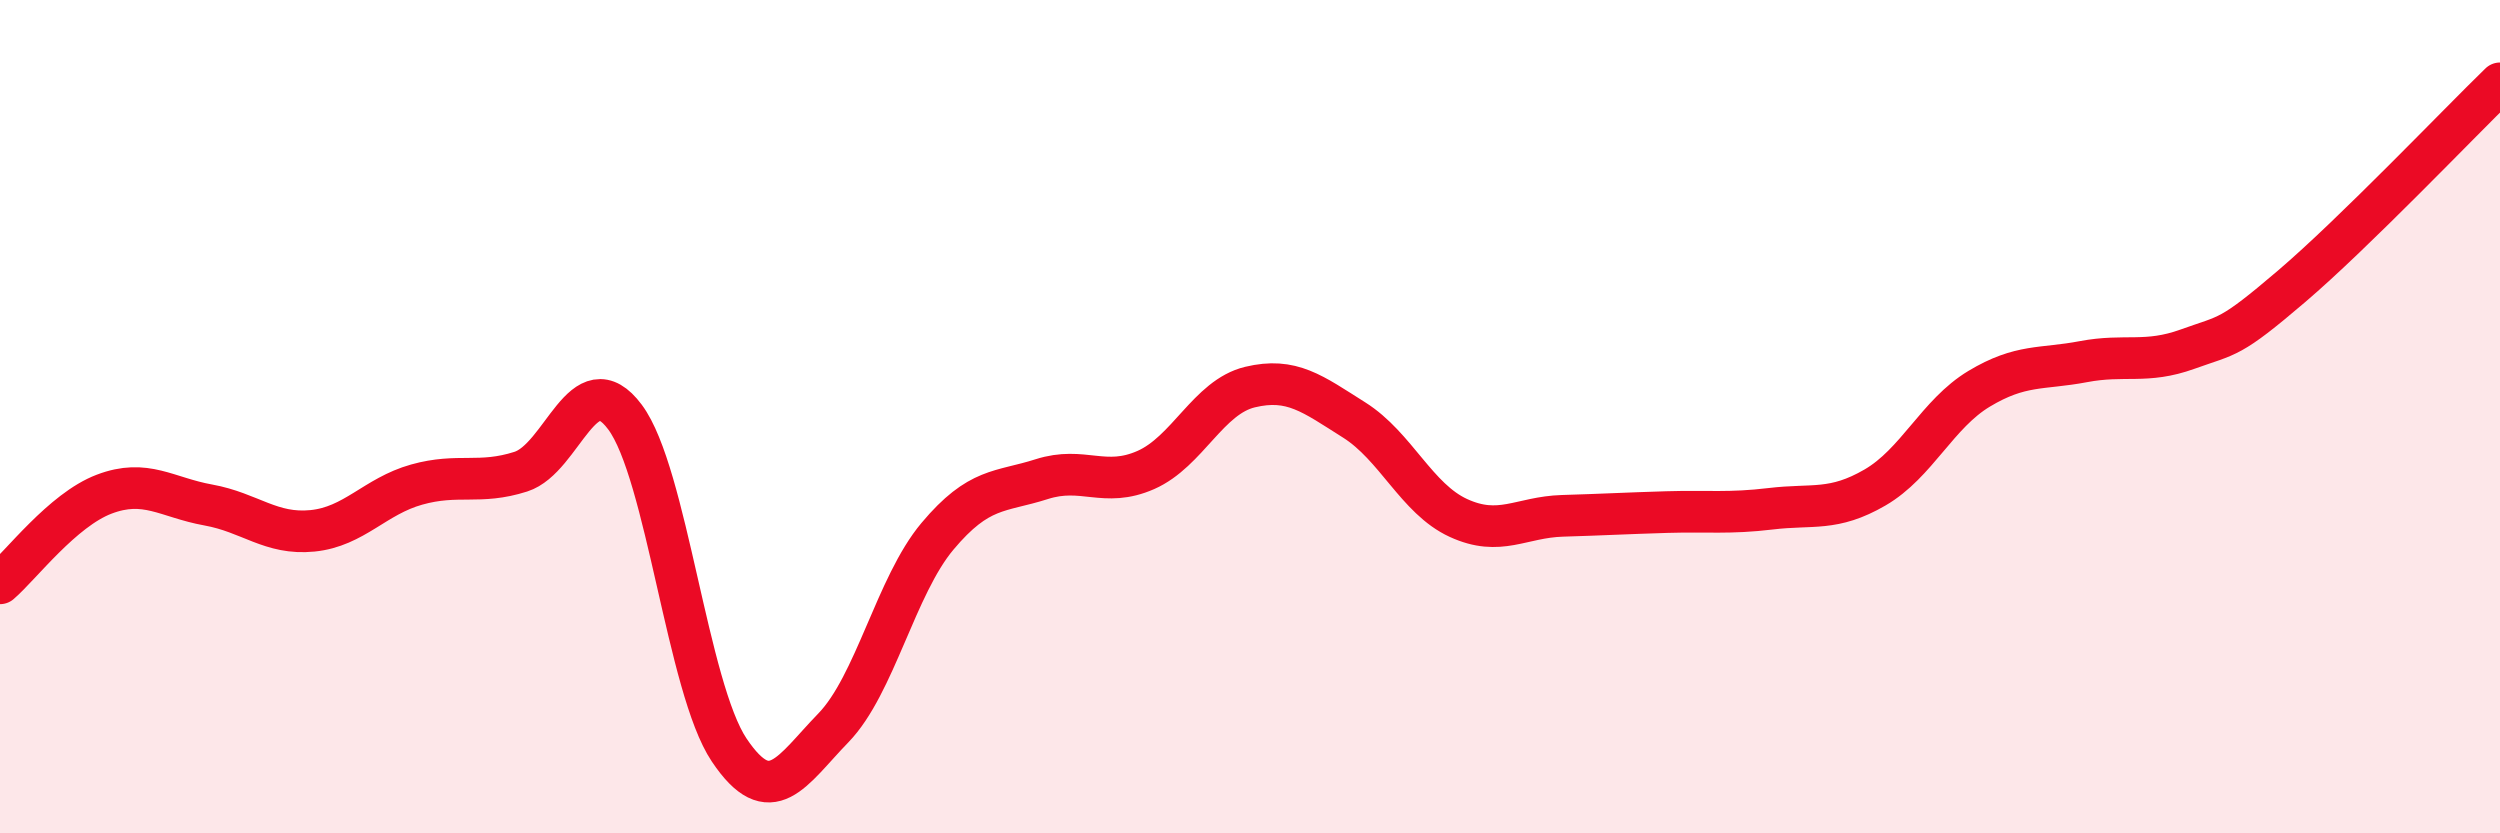
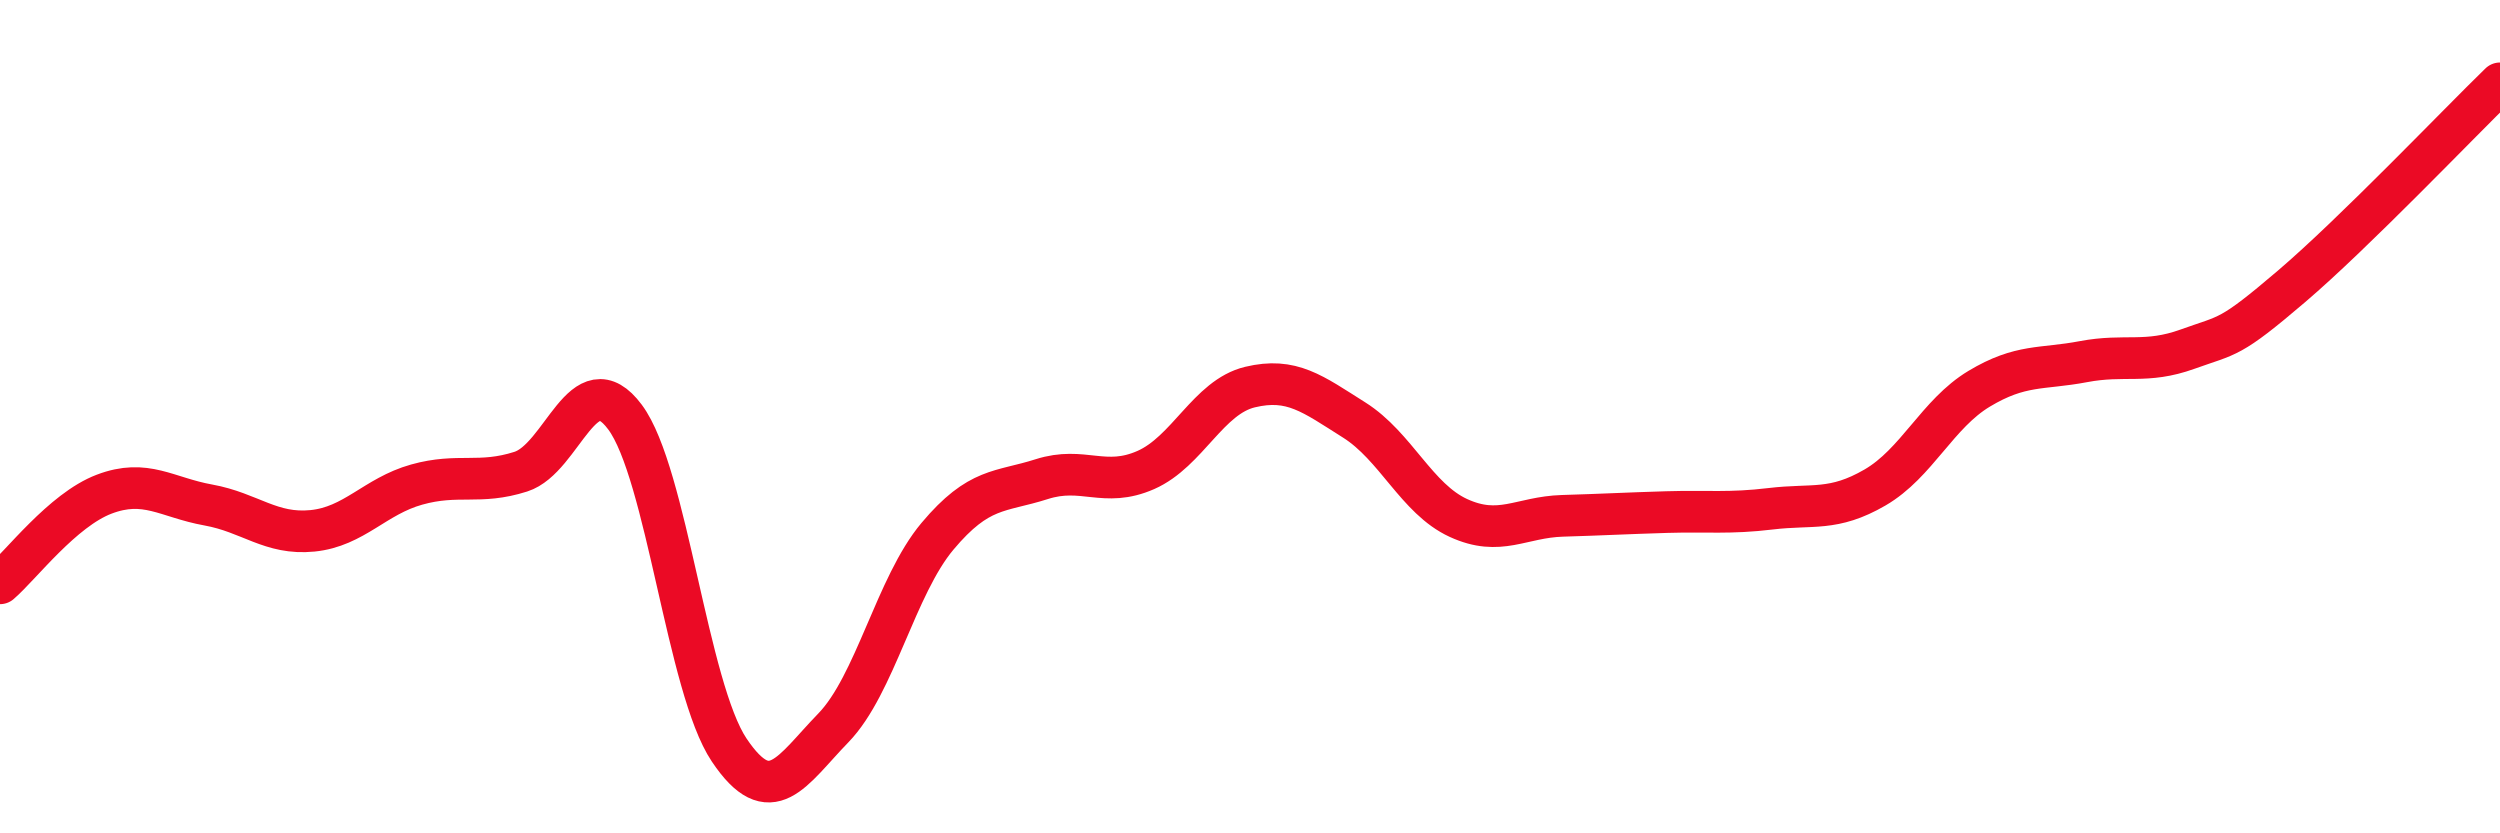
<svg xmlns="http://www.w3.org/2000/svg" width="60" height="20" viewBox="0 0 60 20">
-   <path d="M 0,14 C 0.5,13.57 1.5,12.24 2.5,11.86 C 3.5,11.48 4,11.94 5,12.12 C 6,12.3 6.5,12.84 7.5,12.74 C 8.5,12.64 9,11.91 10,11.63 C 11,11.35 11.5,11.64 12.5,11.32 C 13.5,11 14,8.67 15,10.01 C 16,11.35 16.5,16.51 17.5,18 C 18.5,19.49 19,18.5 20,17.47 C 21,16.44 21.5,14.06 22.5,12.87 C 23.5,11.68 24,11.82 25,11.5 C 26,11.18 26.5,11.72 27.5,11.28 C 28.5,10.84 29,9.53 30,9.29 C 31,9.05 31.5,9.45 32.5,10.08 C 33.5,10.71 34,11.97 35,12.43 C 36,12.89 36.5,12.41 37.5,12.38 C 38.5,12.35 39,12.32 40,12.29 C 41,12.26 41.5,12.33 42.5,12.21 C 43.5,12.09 44,12.28 45,11.7 C 46,11.12 46.5,9.93 47.5,9.33 C 48.5,8.73 49,8.87 50,8.68 C 51,8.49 51.5,8.74 52.5,8.38 C 53.5,8.02 53.5,8.15 55,6.87 C 56.5,5.59 59,2.97 60,2L60 20L0 20Z" fill="#EB0A25" opacity="0.1" stroke-linecap="round" stroke-linejoin="round" />
  <path d="M 0,14 C 0.5,13.57 1.5,12.24 2.5,11.86 C 3.5,11.48 4,11.94 5,12.12 C 6,12.3 6.5,12.84 7.5,12.74 C 8.5,12.64 9,11.91 10,11.63 C 11,11.35 11.5,11.64 12.5,11.32 C 13.5,11 14,8.67 15,10.01 C 16,11.35 16.5,16.51 17.5,18 C 18.5,19.49 19,18.5 20,17.47 C 21,16.44 21.5,14.06 22.5,12.87 C 23.5,11.68 24,11.82 25,11.5 C 26,11.18 26.5,11.72 27.5,11.28 C 28.5,10.84 29,9.53 30,9.29 C 31,9.05 31.5,9.45 32.5,10.08 C 33.5,10.71 34,11.97 35,12.43 C 36,12.89 36.5,12.41 37.5,12.38 C 38.5,12.35 39,12.32 40,12.29 C 41,12.26 41.5,12.33 42.5,12.21 C 43.5,12.09 44,12.28 45,11.7 C 46,11.12 46.5,9.93 47.5,9.33 C 48.5,8.73 49,8.87 50,8.68 C 51,8.49 51.5,8.74 52.5,8.38 C 53.5,8.02 53.5,8.15 55,6.87 C 56.5,5.59 59,2.97 60,2" stroke="#EB0A25" stroke-width="1" fill="none" stroke-linecap="round" stroke-linejoin="round" />
</svg>